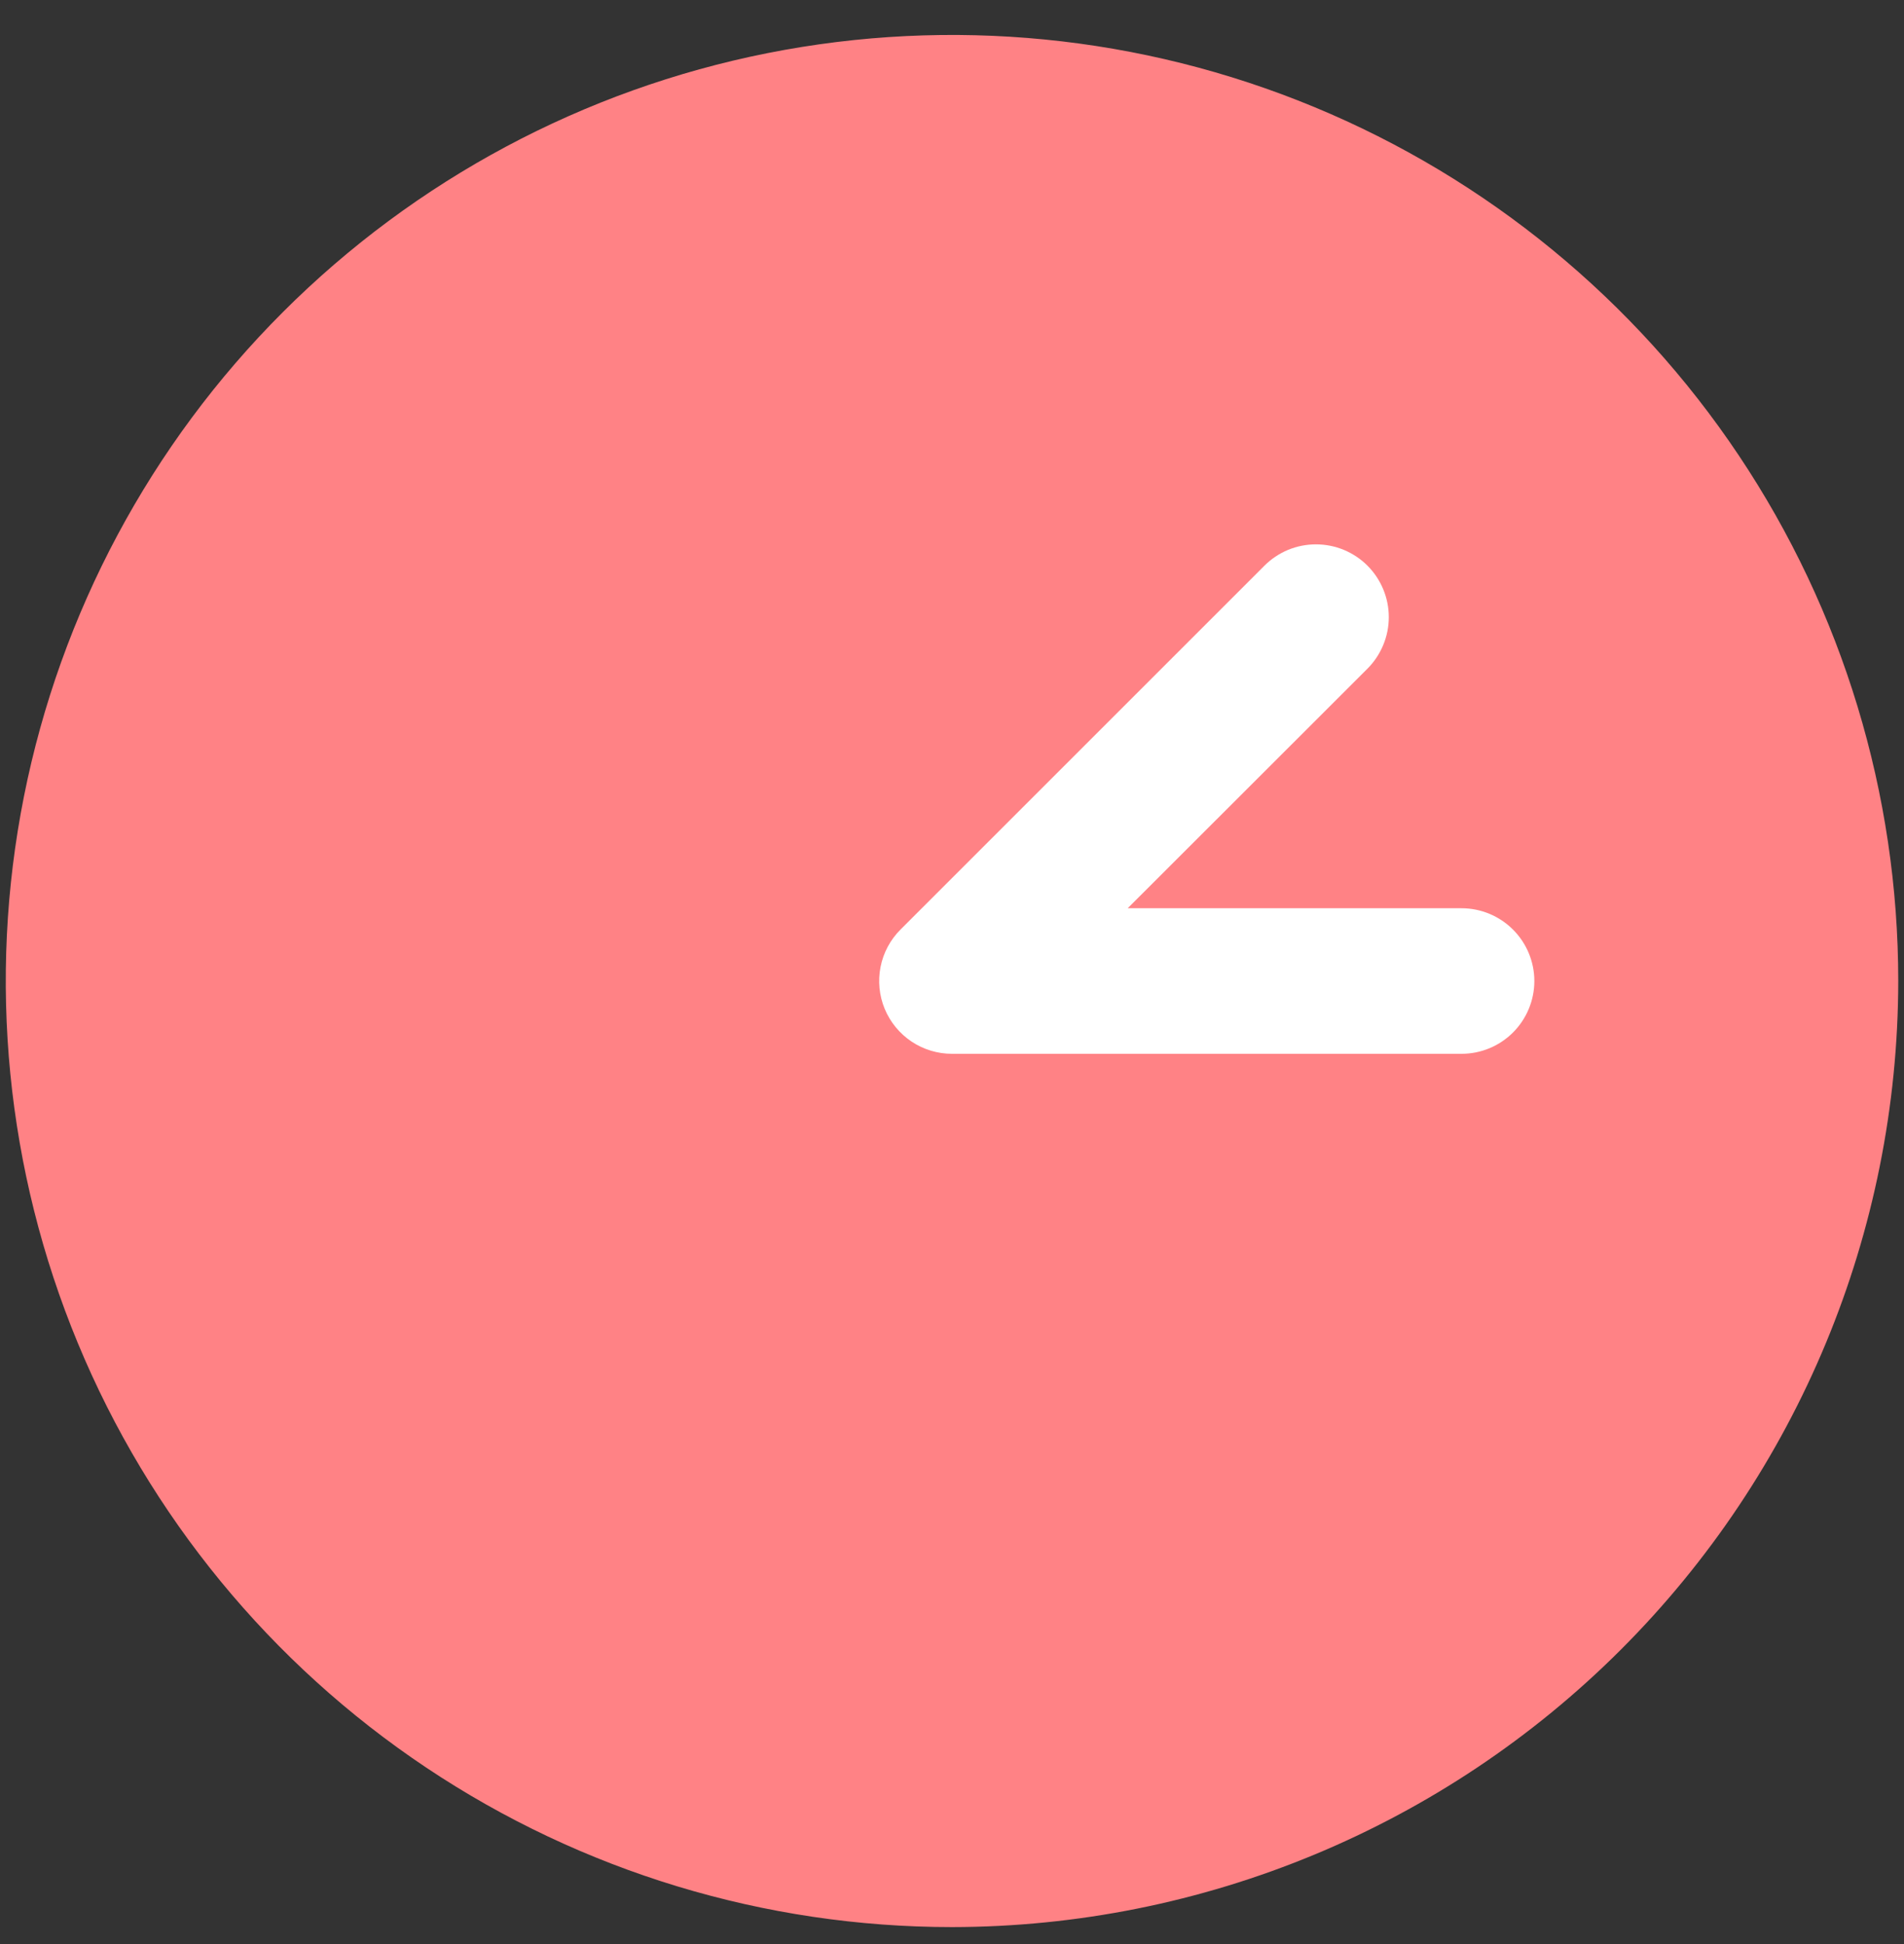
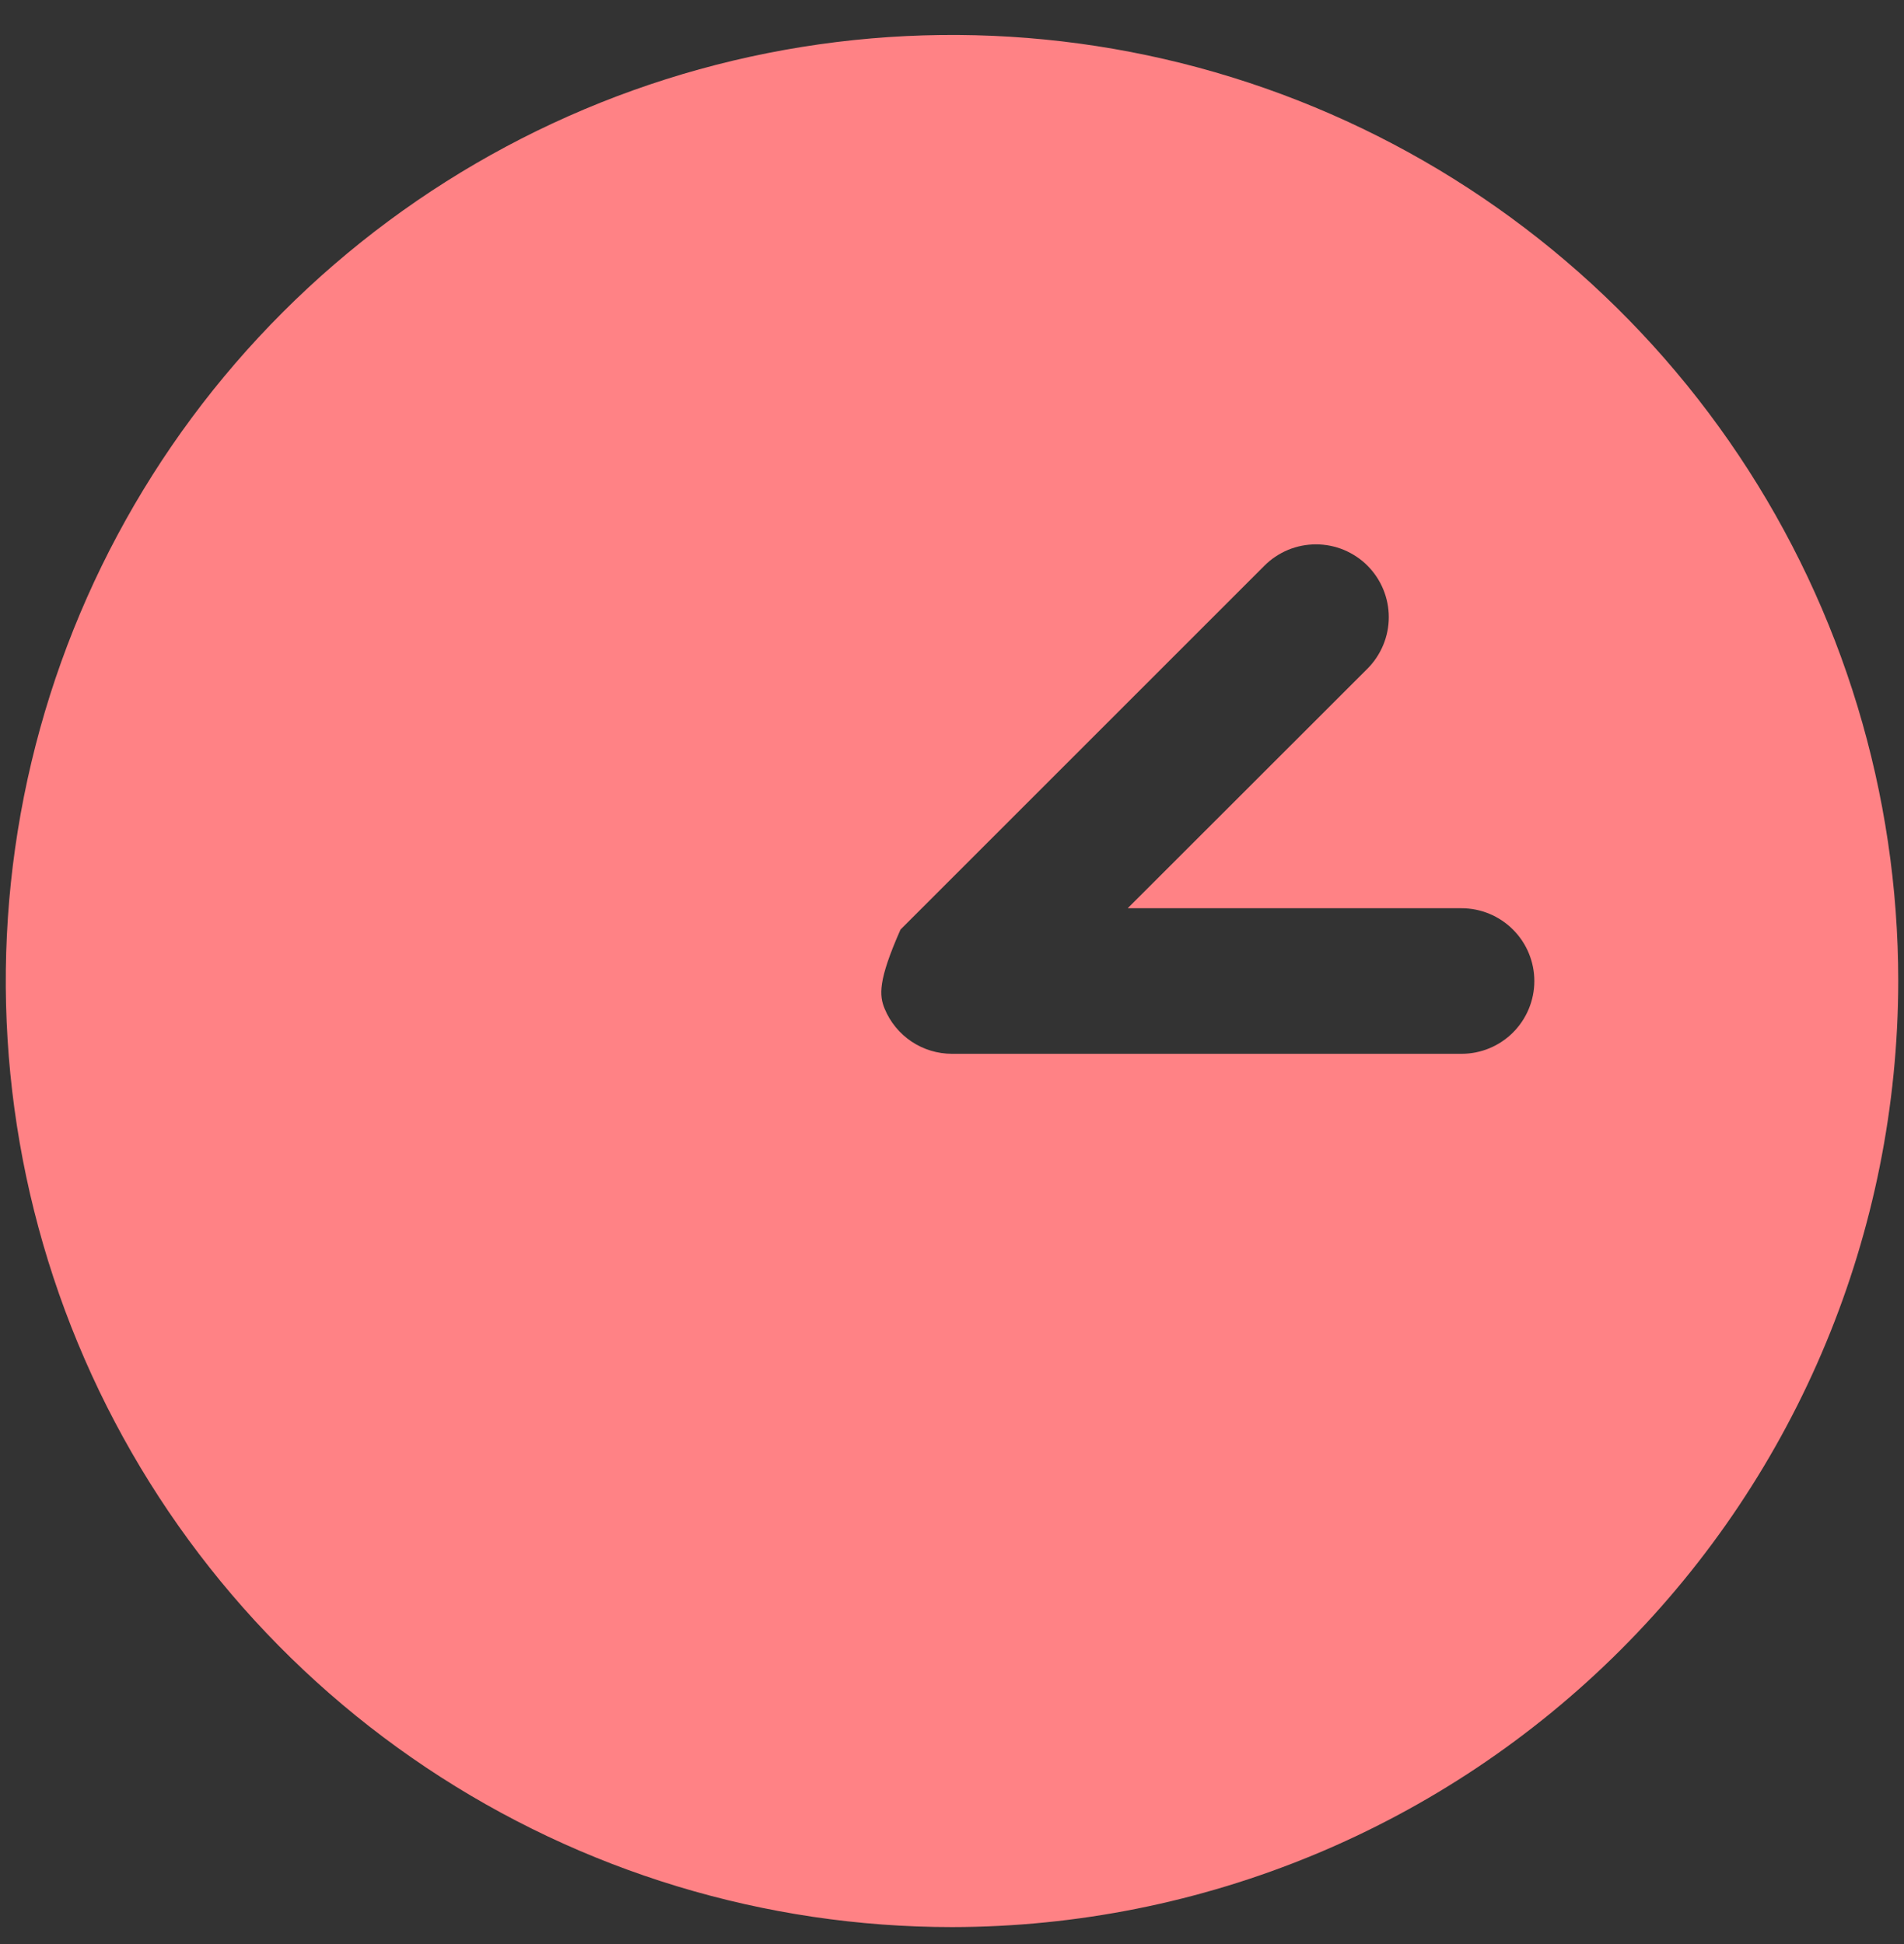
<svg xmlns="http://www.w3.org/2000/svg" width="47" height="48" viewBox="0 0 47 48" fill="none">
  <rect x="0" y="0" width="47" height="48" fill="#333333" stroke="none" />
-   <circle cx="30.736" cy="23.207" r="11.552" fill="white" />
-   <path d="M23.5 47.579C18.881 47.579 14.365 46.209 10.524 43.643C6.682 41.076 3.689 37.428 1.921 33.16C0.153 28.892 -0.31 24.195 0.591 19.664C1.493 15.133 3.717 10.971 6.984 7.705C10.251 4.438 14.413 2.213 18.944 1.312C23.475 0.411 28.171 0.873 32.439 2.641C36.707 4.409 40.355 7.403 42.922 11.244C45.489 15.085 46.858 19.601 46.858 24.221C46.852 30.414 44.389 36.351 40.01 40.73C35.631 45.109 29.693 47.573 23.5 47.579ZM36.078 22.424H27.837L33.756 16.509C33.922 16.342 34.055 16.143 34.145 15.925C34.236 15.707 34.282 15.473 34.282 15.237C34.282 15.001 34.236 14.768 34.145 14.549C34.055 14.331 33.922 14.133 33.756 13.966C33.589 13.799 33.39 13.667 33.172 13.576C32.954 13.486 32.72 13.44 32.484 13.44C32.248 13.44 32.014 13.486 31.796 13.576C31.578 13.667 31.38 13.799 31.213 13.966L22.229 22.95C21.978 23.201 21.806 23.521 21.737 23.87C21.668 24.219 21.703 24.581 21.839 24.909C21.975 25.237 22.206 25.518 22.502 25.716C22.797 25.913 23.145 26.018 23.5 26.018H36.078C36.554 26.018 37.011 25.829 37.348 25.492C37.685 25.155 37.875 24.698 37.875 24.221C37.875 23.745 37.685 23.288 37.348 22.951C37.011 22.614 36.554 22.424 36.078 22.424Z" fill="#FF8285" />
+   <path d="M23.5 47.579C18.881 47.579 14.365 46.209 10.524 43.643C6.682 41.076 3.689 37.428 1.921 33.16C0.153 28.892 -0.31 24.195 0.591 19.664C1.493 15.133 3.717 10.971 6.984 7.705C10.251 4.438 14.413 2.213 18.944 1.312C23.475 0.411 28.171 0.873 32.439 2.641C36.707 4.409 40.355 7.403 42.922 11.244C45.489 15.085 46.858 19.601 46.858 24.221C46.852 30.414 44.389 36.351 40.01 40.73C35.631 45.109 29.693 47.573 23.5 47.579ZM36.078 22.424H27.837L33.756 16.509C33.922 16.342 34.055 16.143 34.145 15.925C34.236 15.707 34.282 15.473 34.282 15.237C34.282 15.001 34.236 14.768 34.145 14.549C34.055 14.331 33.922 14.133 33.756 13.966C33.589 13.799 33.39 13.667 33.172 13.576C32.954 13.486 32.72 13.44 32.484 13.44C32.248 13.44 32.014 13.486 31.796 13.576C31.578 13.667 31.38 13.799 31.213 13.966L22.229 22.95C21.668 24.219 21.703 24.581 21.839 24.909C21.975 25.237 22.206 25.518 22.502 25.716C22.797 25.913 23.145 26.018 23.5 26.018H36.078C36.554 26.018 37.011 25.829 37.348 25.492C37.685 25.155 37.875 24.698 37.875 24.221C37.875 23.745 37.685 23.288 37.348 22.951C37.011 22.614 36.554 22.424 36.078 22.424Z" fill="#FF8285" />
</svg>